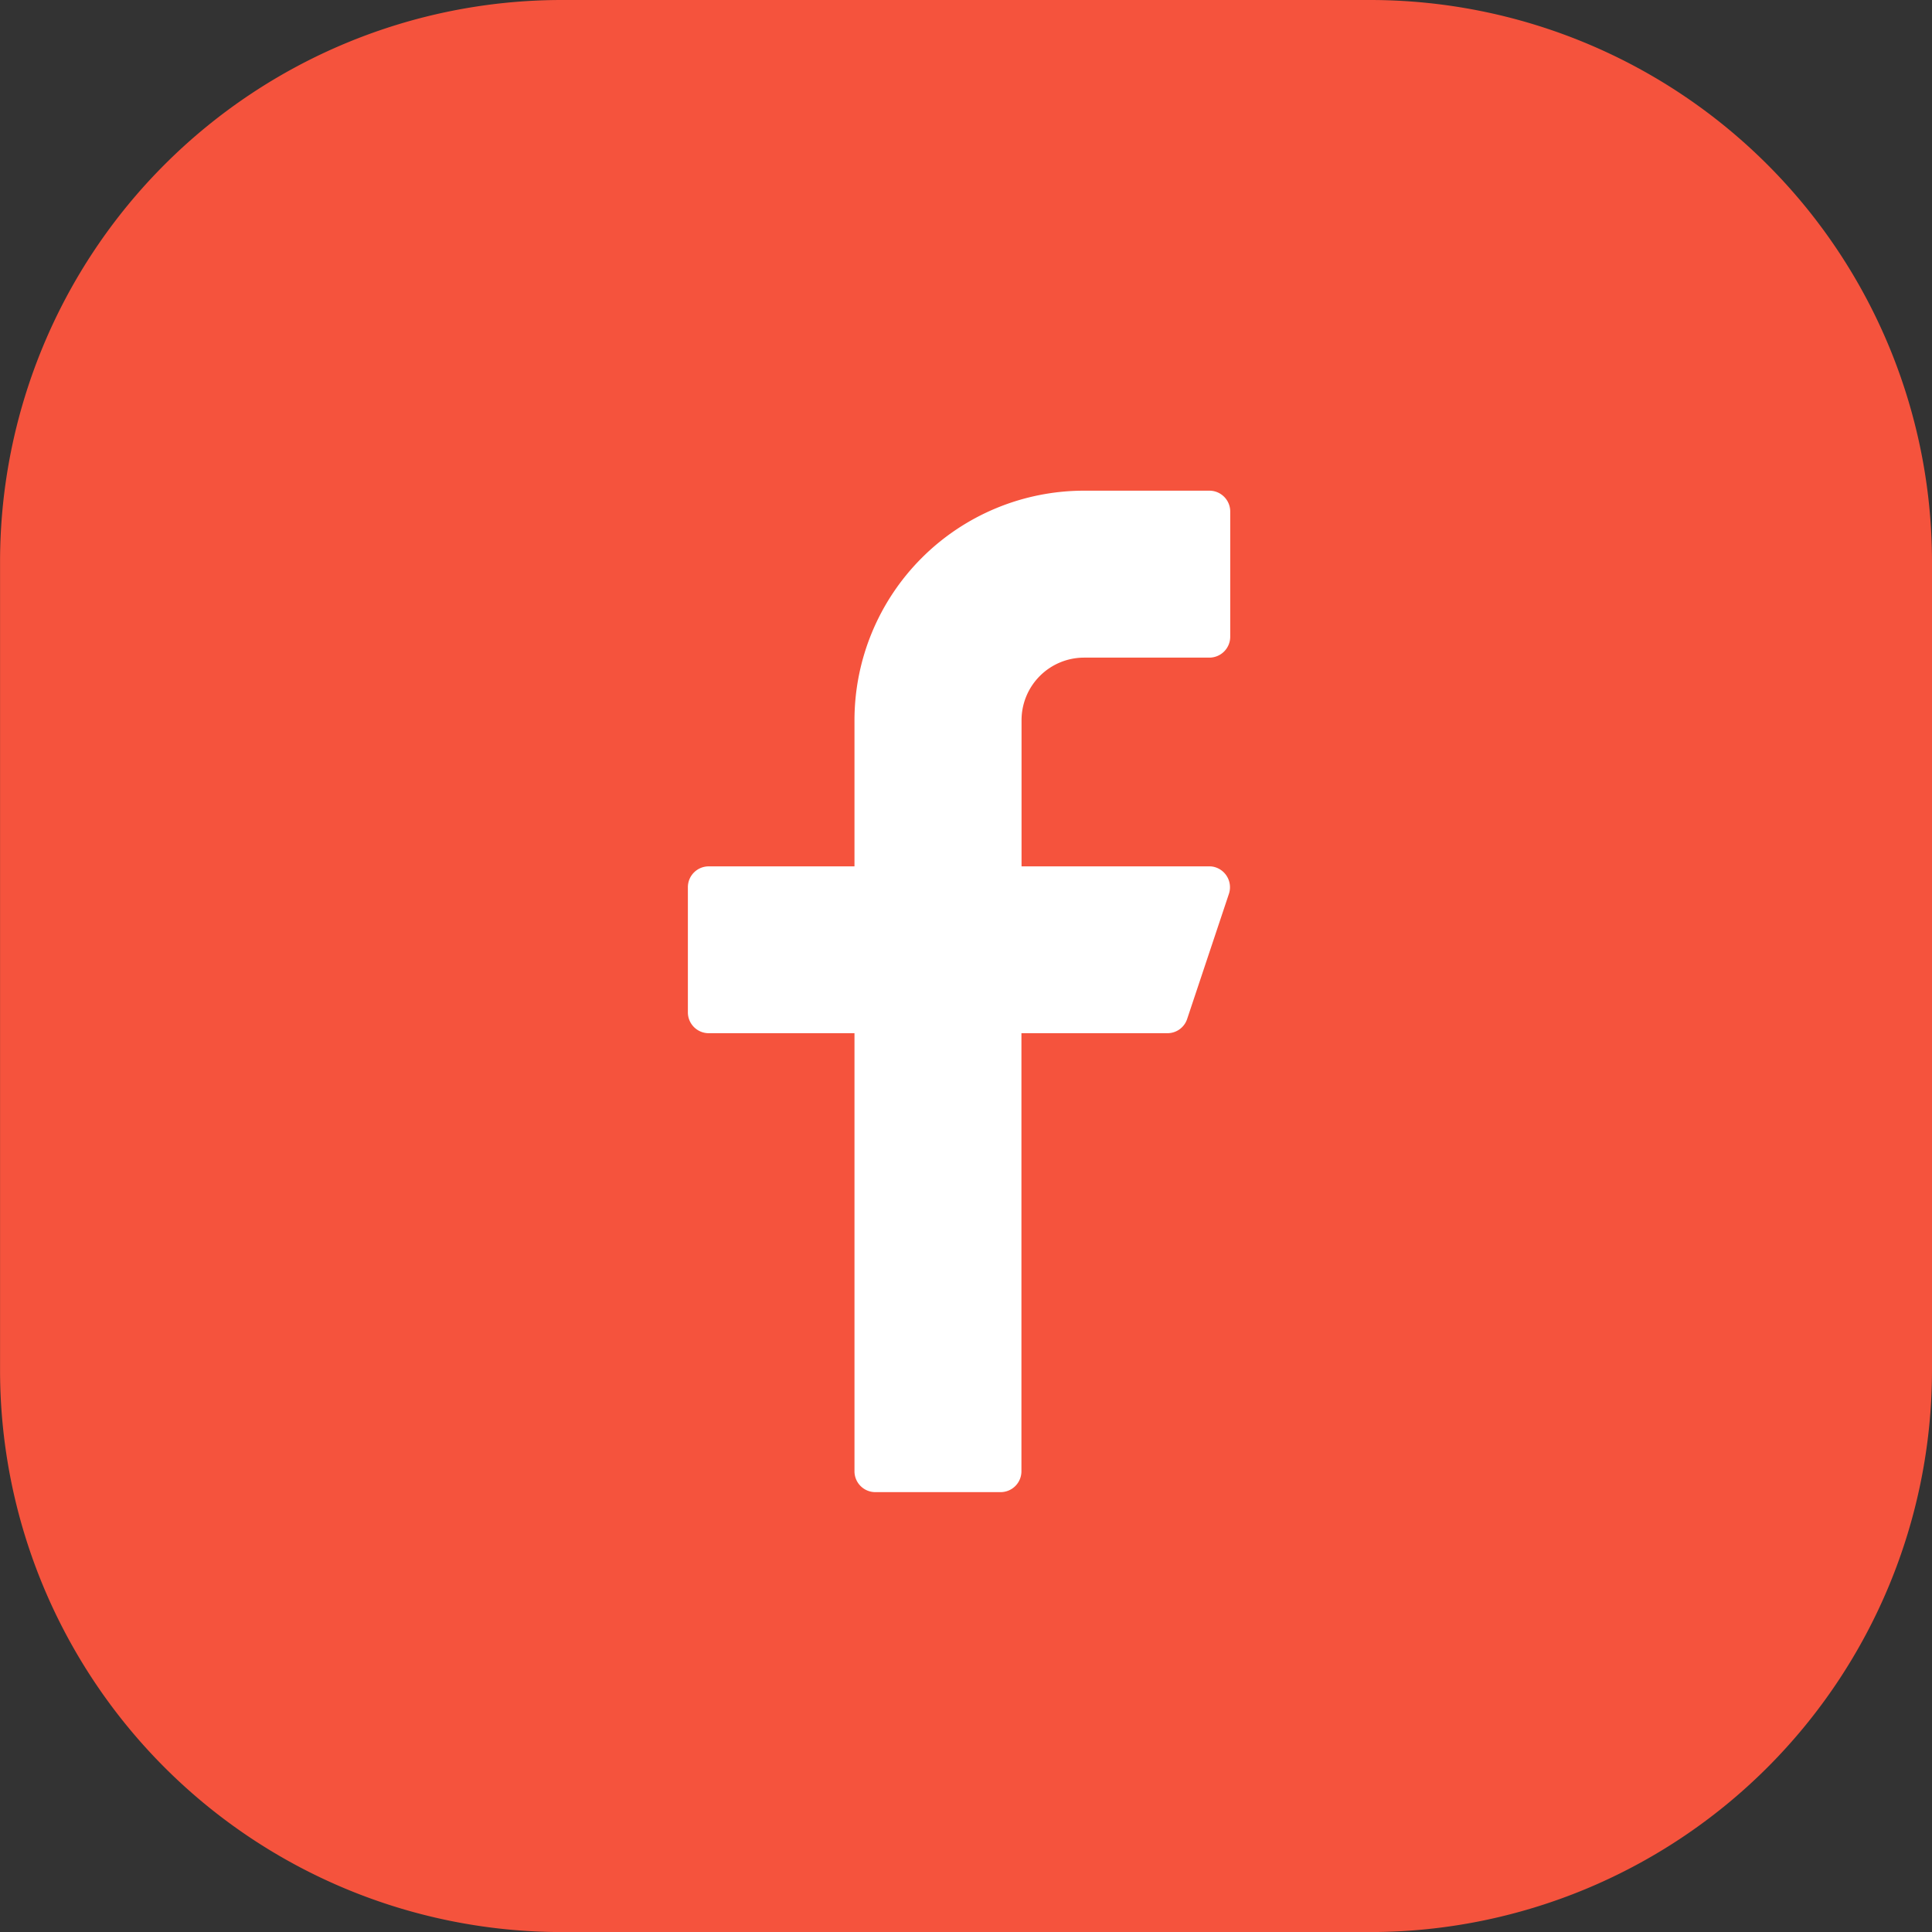
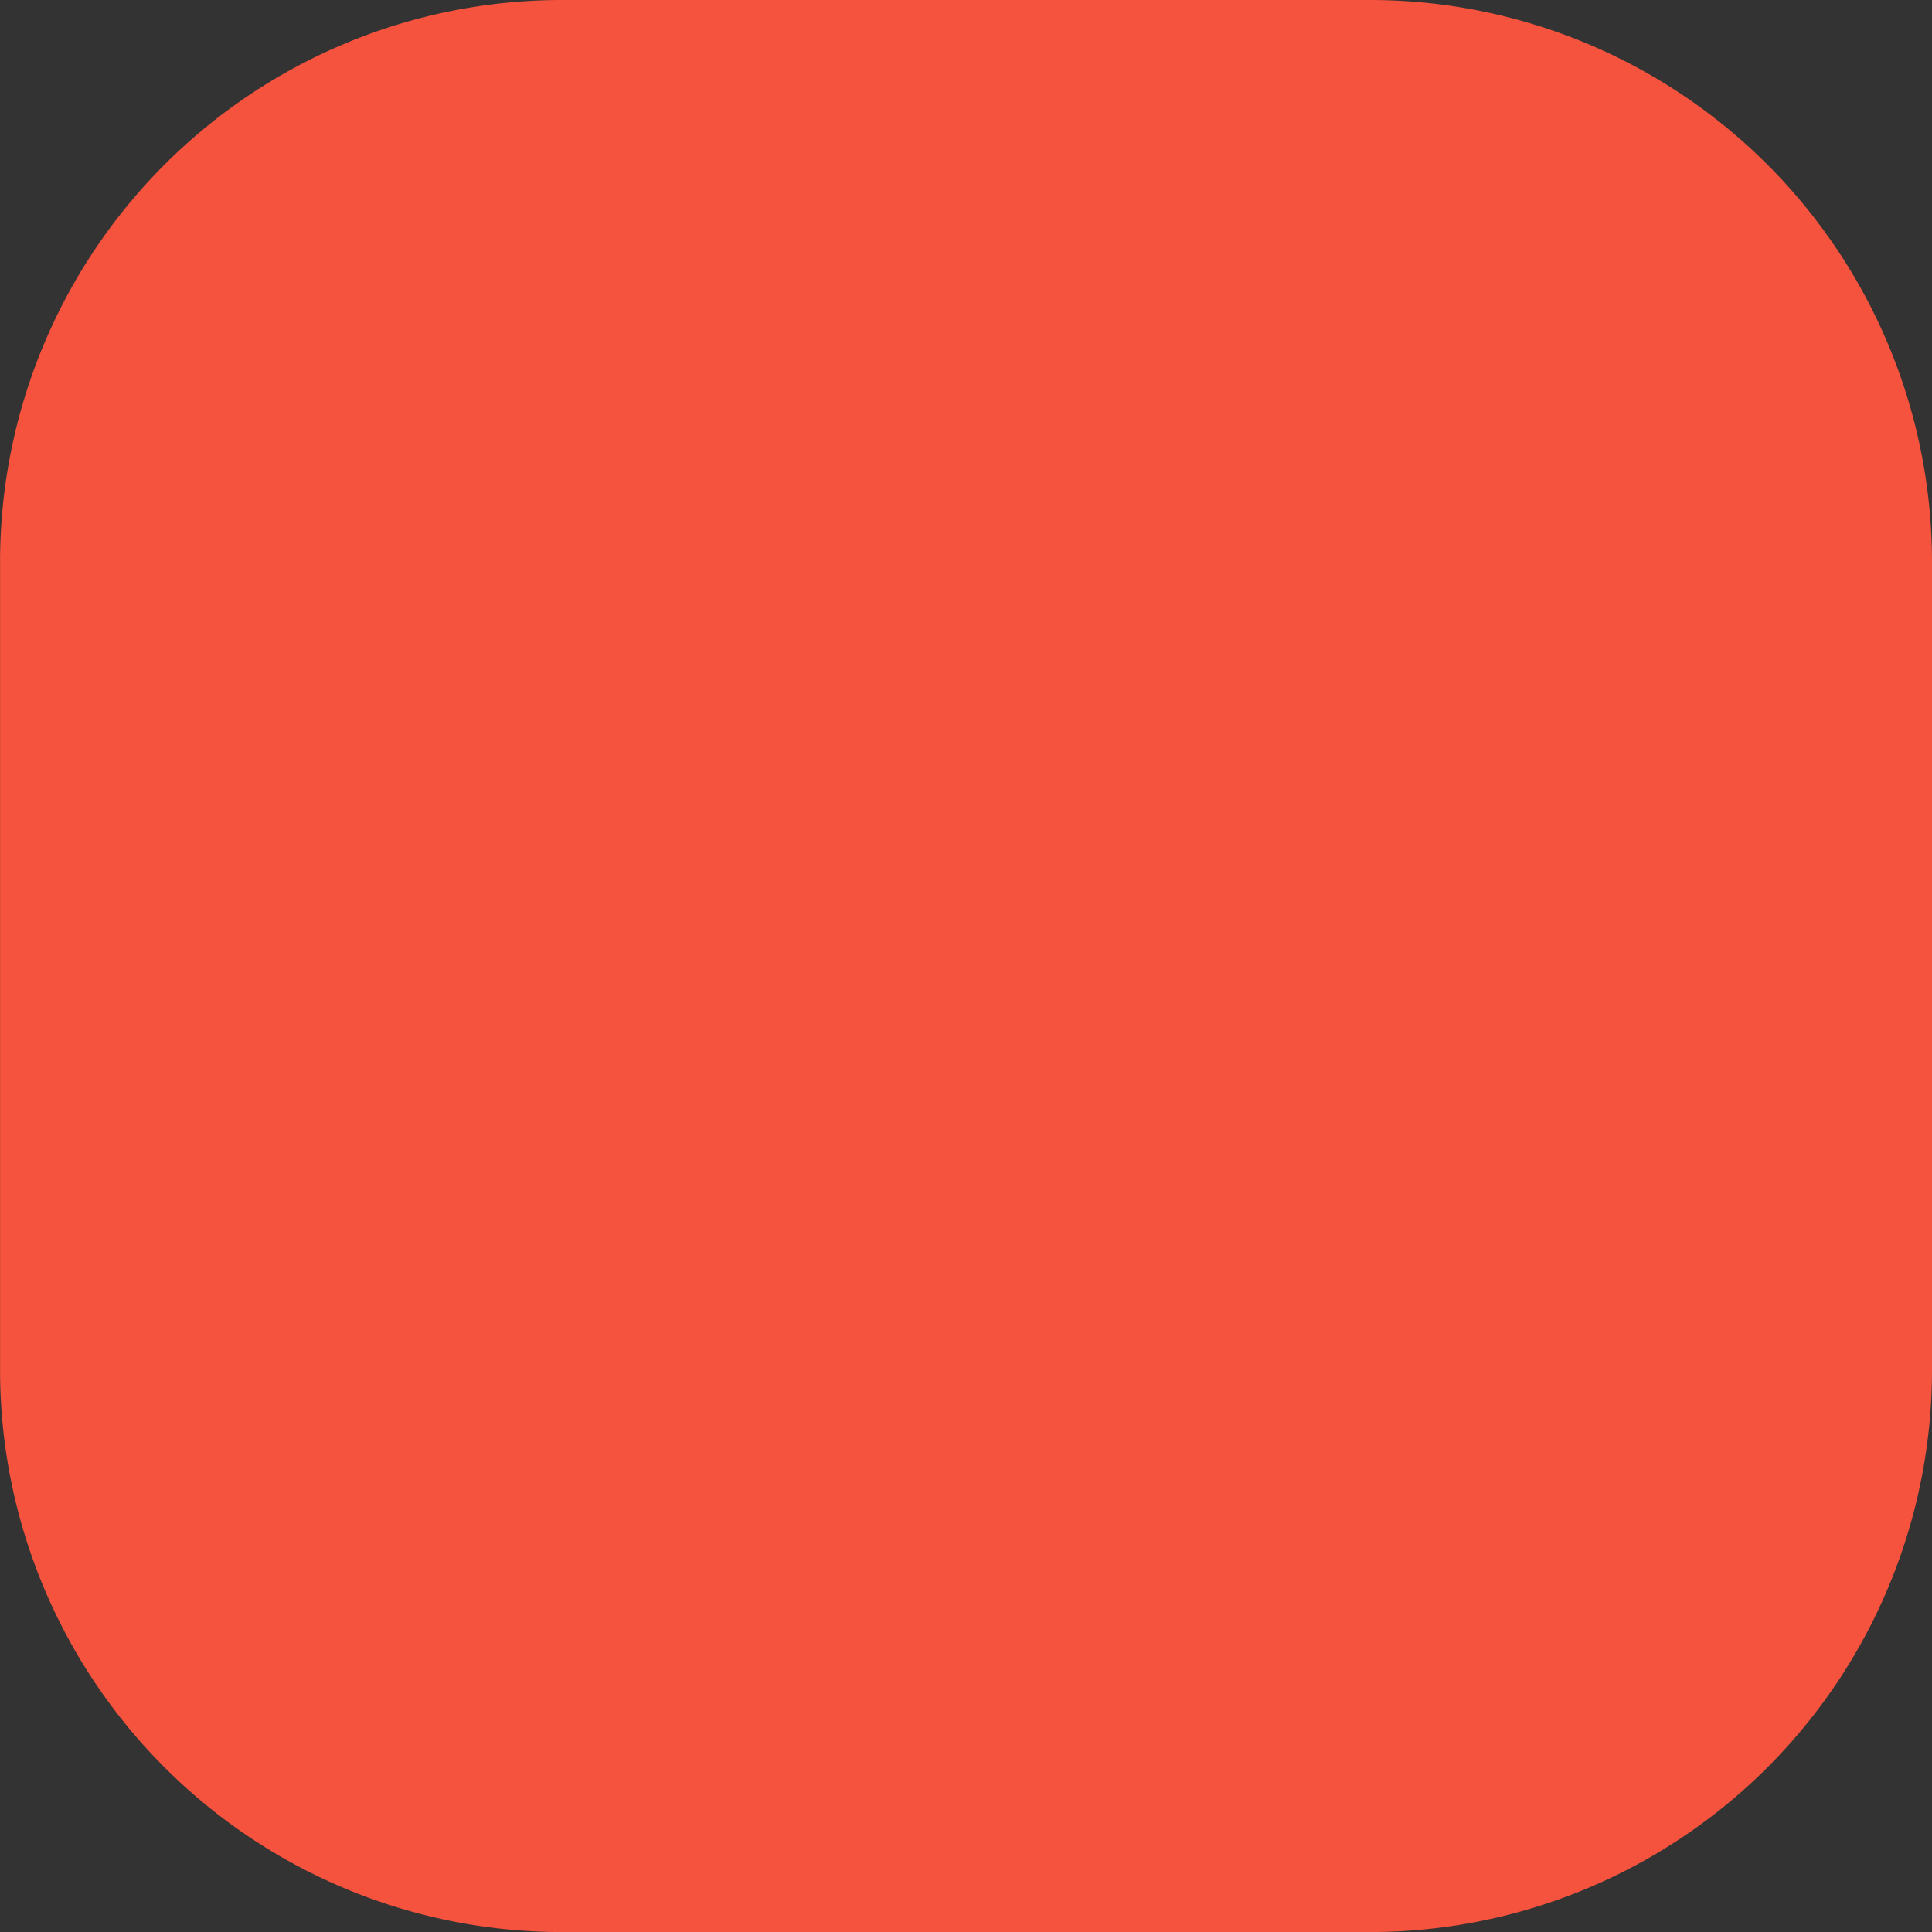
<svg xmlns="http://www.w3.org/2000/svg" width="33.653" height="33.655">
  <rect width="100%" height="100%" fill="#333333" stroke="none" />
  <path d="M23.877 0h-14.1A9.786 9.786 0 00.001 9.776v14.1a9.787 9.787 0 009.776 9.778h14.1a9.789 9.789 0 009.776-9.778v-14.1A9.789 9.789 0 0023.877 0" fill="#f5533d" />
-   <path d="M18.884 11.455h2.18a.364.364 0 00.365-.365V8.91a.363.363 0 00-.365-.363h-2.18a4 4 0 00-4 4v2.544h-2.539a.363.363 0 00-.363.363v2.178a.363.363 0 00.363.365h2.539v7.631a.363.363 0 00.363.363h2.182a.363.363 0 00.363-.363v-7.631h2.542a.361.361 0 00.345-.249l.727-2.178a.365.365 0 00-.229-.461.332.332 0 00-.116-.018h-3.267v-2.543a1.09 1.09 0 011.09-1.093" fill="#fff" />
</svg>